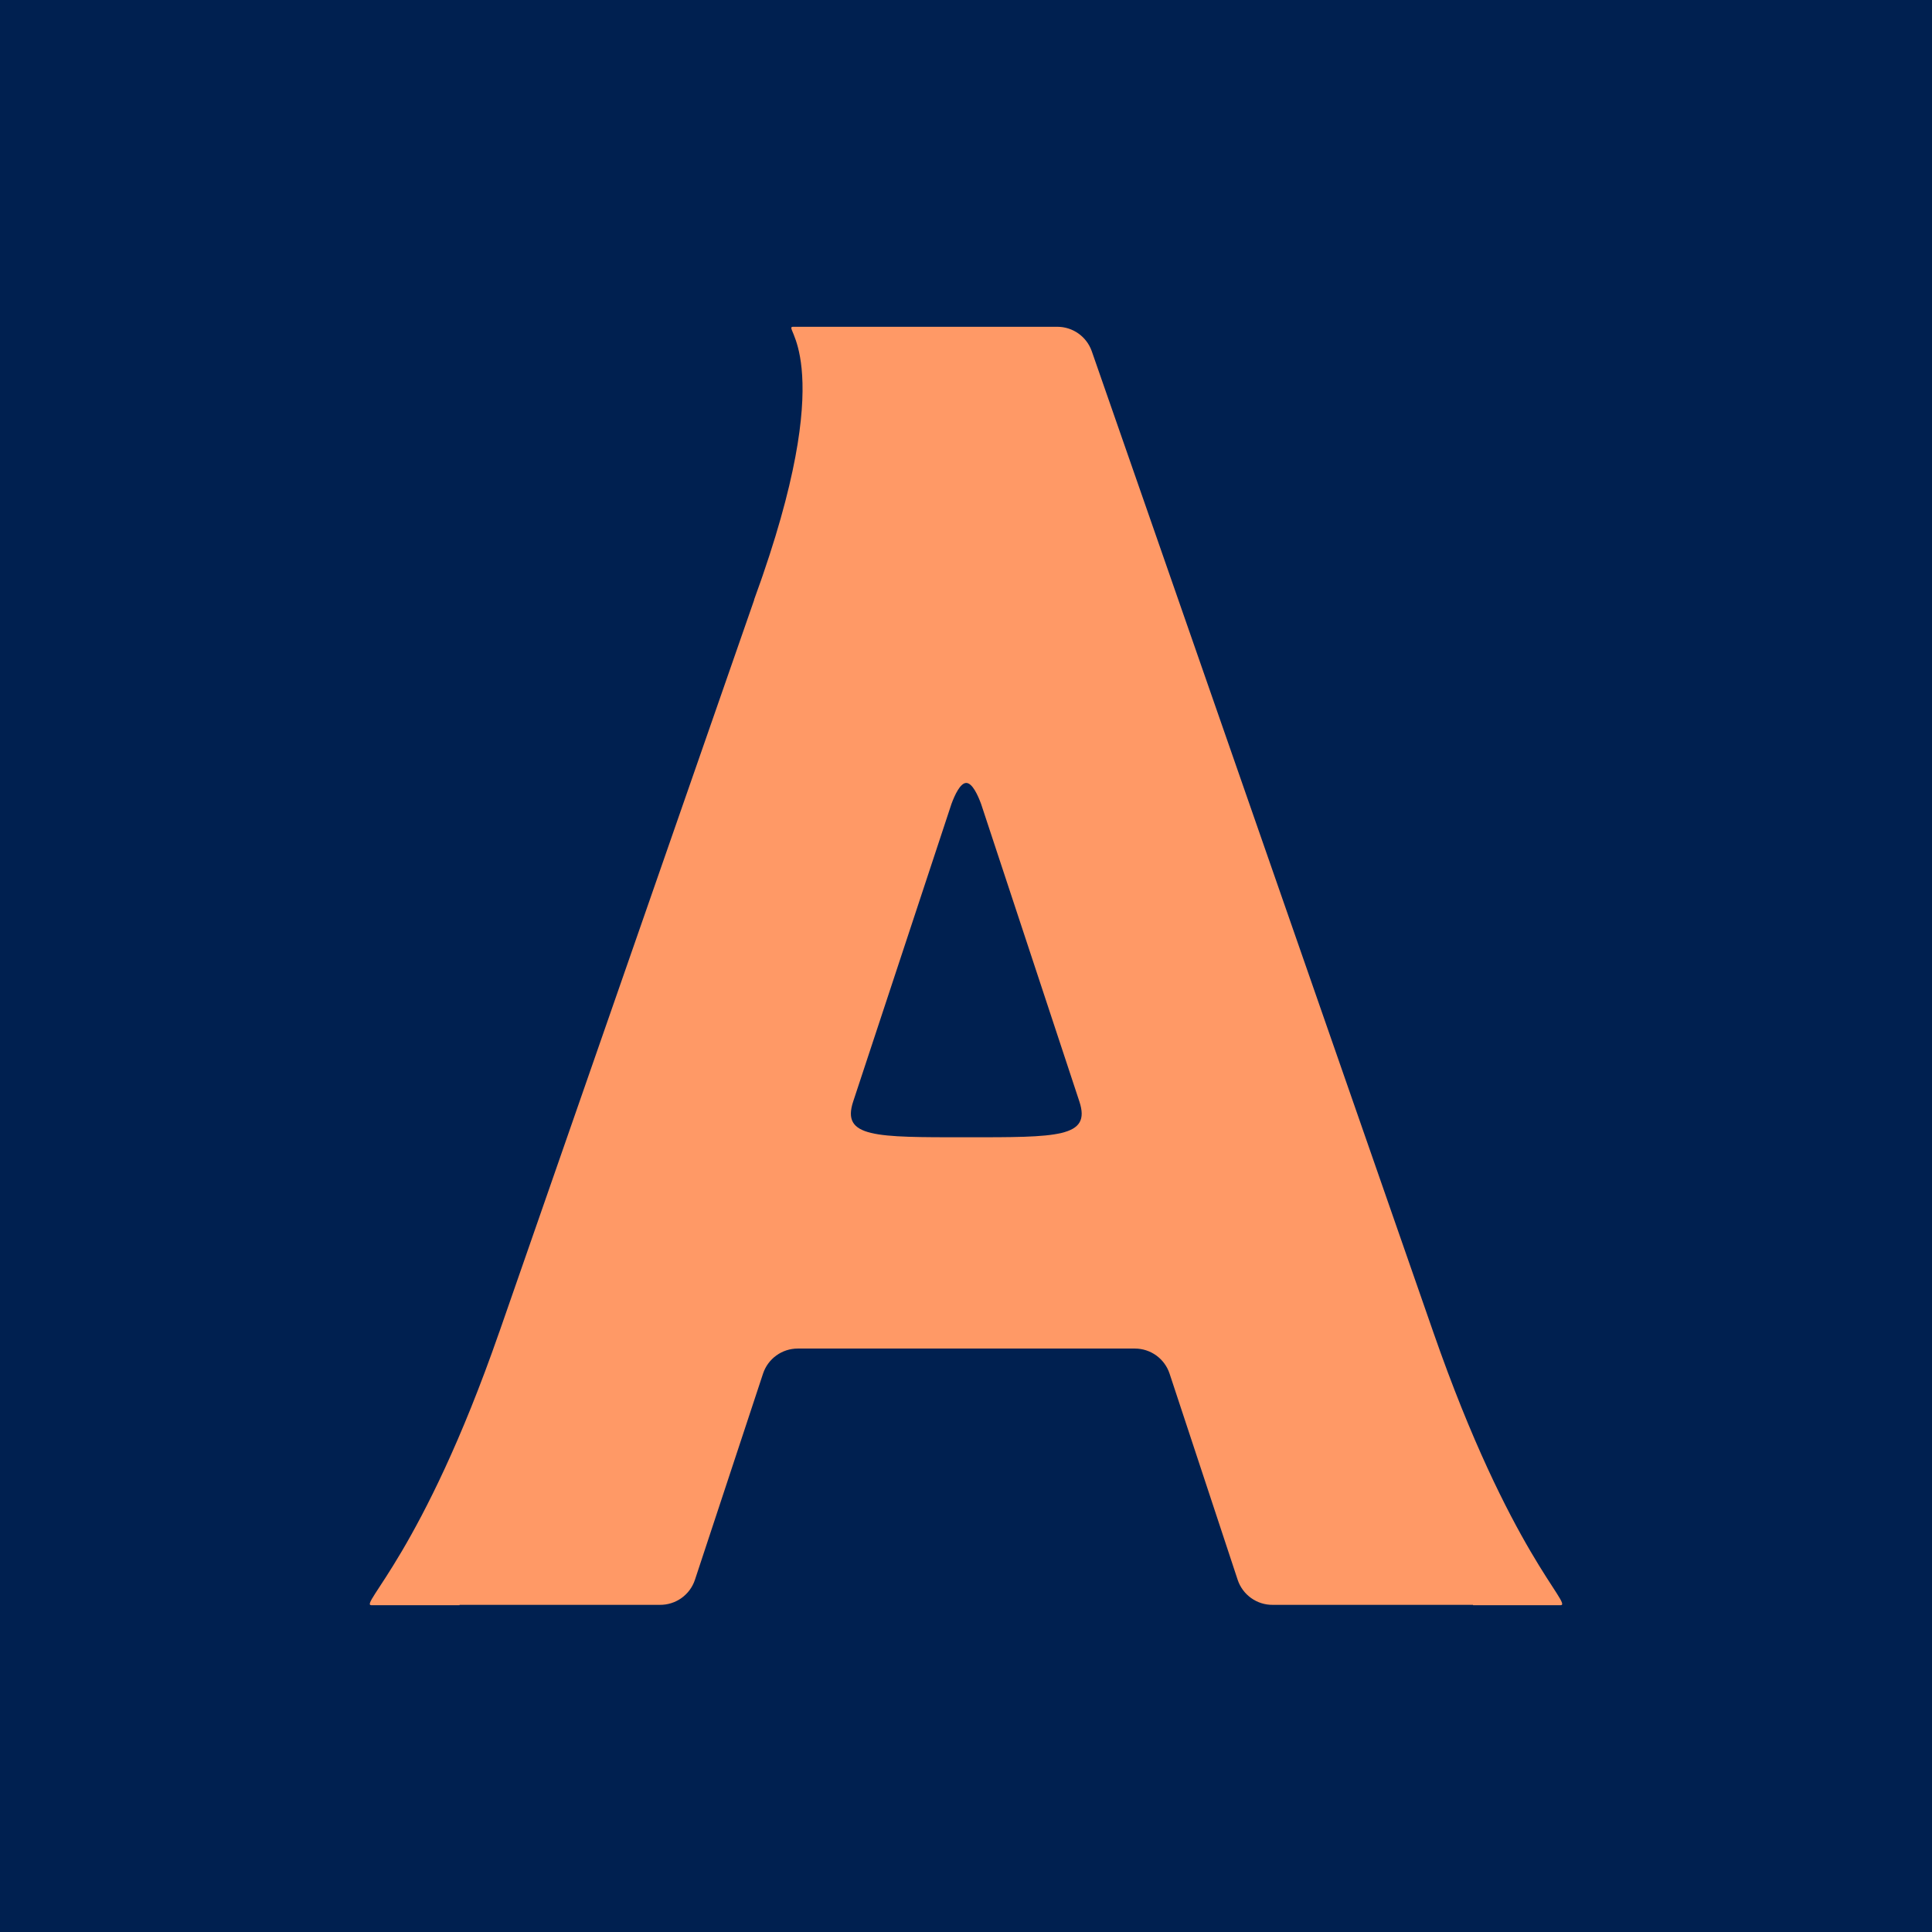
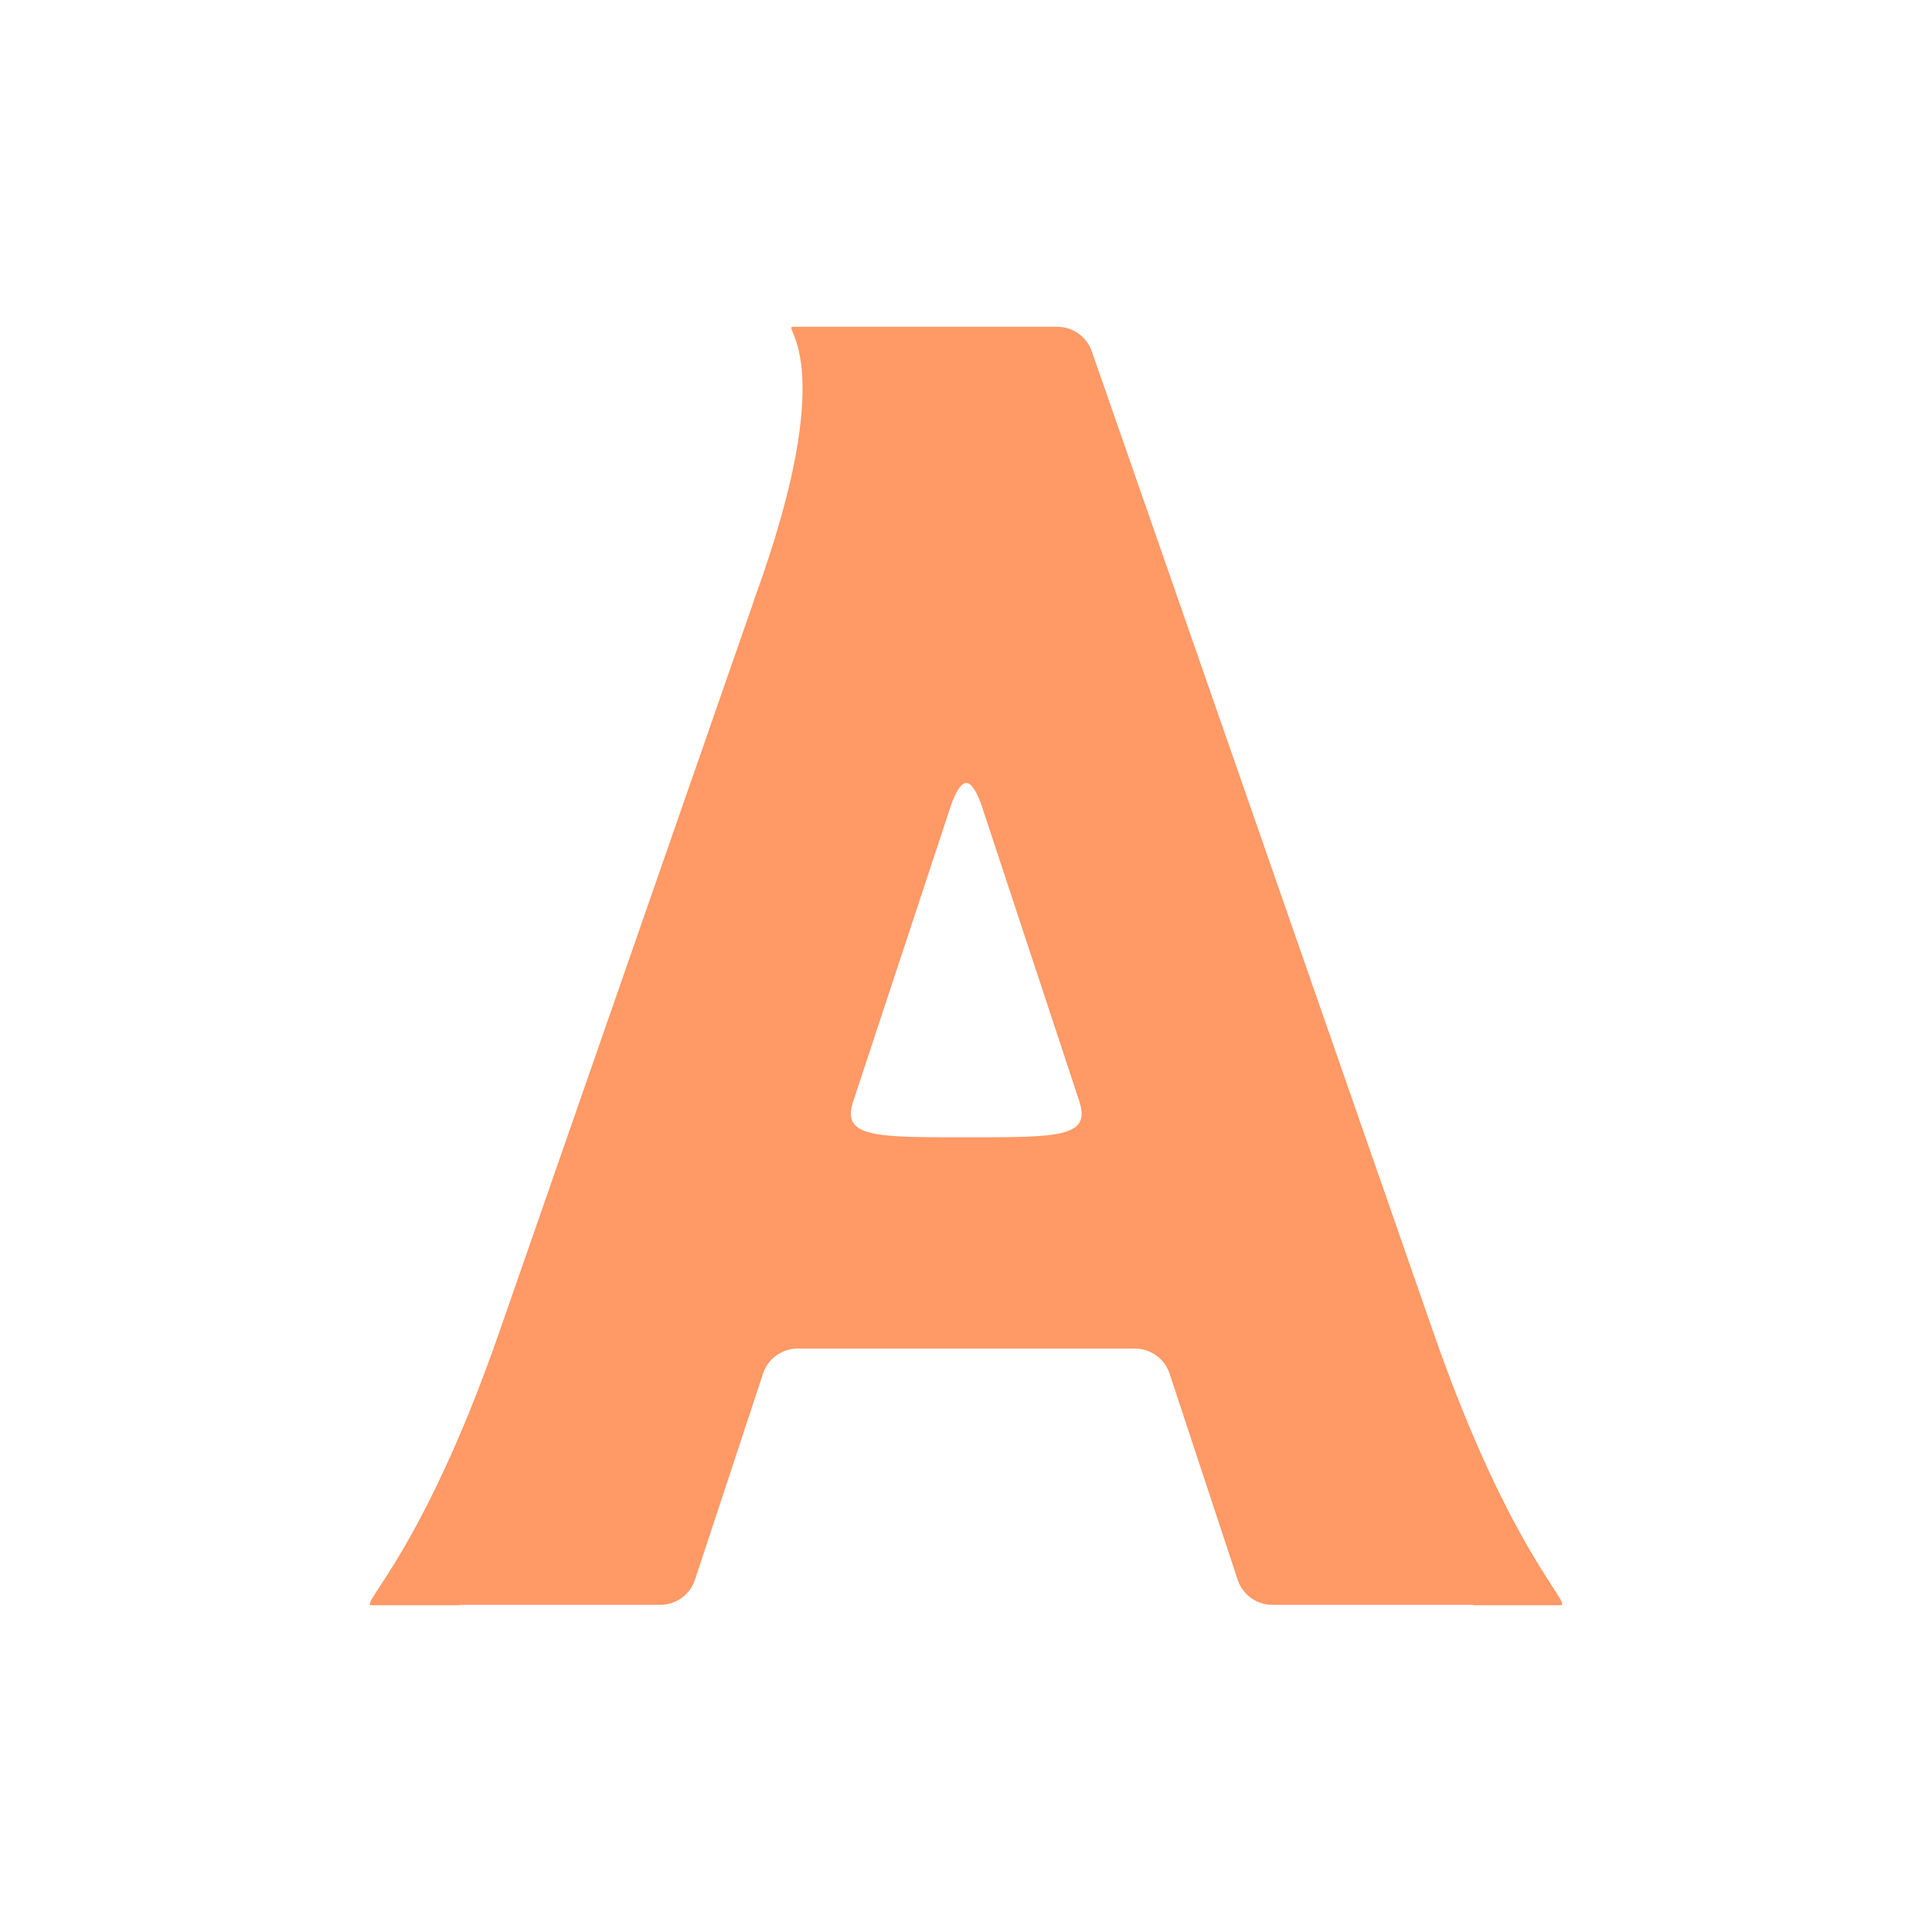
<svg xmlns="http://www.w3.org/2000/svg" version="1.1" id="Layer_1" x="0px" y="0px" width="512px" height="512px" viewBox="0 0 512 512" style="enable-background:new 0 0 512 512;" xml:space="preserve">
  <style type="text/css">
	.st0{fill:#002050;}
	.st1{fill:#FF9966;}
</style>
  <g>
-     <rect class="st0" width="512" height="512" />
-     <path class="st1" d="M379.85,353.06L289.3,92.99c-1.39-3.84-5.03-6.39-9.11-6.39h-44.31h-3.92h-21.76   c-3.33,0,11.99,7.64-8.07,65.89l-0.5,1.44c-0.57,1.64-1.16,3.3-1.79,5.01c-0.01,0.02,0.02,0.04,0.02,0.06l-67.55,194.04   c0,0.01-0.01,0.02-0.02,0.03C111.96,411.51,95,425.4,98.45,425.4h23.31l0.04-0.1c22.04,0,53.06,0,53.06,0   c4.22,0.05,7.99-2.64,9.31-6.65l18.04-54.62c1.31-3.97,5.02-6.65,9.2-6.65h89.34c4.18,0,7.89,2.68,9.2,6.65l18.04,54.62   c1.33,4.02,5.11,6.71,9.33,6.65c0,0,31.85,0,53.03,0l0.04,0.1h23.15C417,425.4,400.19,411.51,379.85,353.06   C379.85,353.06,379.85,353.06,379.85,353.06z M256.08,301.39c-24.16,0-33.13,0.09-29.98-9.47l26.05-78.88   c0.87-2.36,2.34-5.55,3.92-5.55c1.59,0,3.06,3.2,3.93,5.56l26.05,78.87C289.21,301.48,280.24,301.39,256.08,301.39z" />
+     <path class="st1" d="M379.85,353.06L289.3,92.99c-1.39-3.84-5.03-6.39-9.11-6.39h-44.31h-3.92h-21.76   c-3.33,0,11.99,7.64-8.07,65.89l-0.5,1.44c-0.57,1.64-1.16,3.3-1.79,5.01c-0.01,0.02,0.02,0.04,0.02,0.06l-67.55,194.04   C111.96,411.51,95,425.4,98.45,425.4h23.31l0.04-0.1c22.04,0,53.06,0,53.06,0   c4.22,0.05,7.99-2.64,9.31-6.65l18.04-54.62c1.31-3.97,5.02-6.65,9.2-6.65h89.34c4.18,0,7.89,2.68,9.2,6.65l18.04,54.62   c1.33,4.02,5.11,6.71,9.33,6.65c0,0,31.85,0,53.03,0l0.04,0.1h23.15C417,425.4,400.19,411.51,379.85,353.06   C379.85,353.06,379.85,353.06,379.85,353.06z M256.08,301.39c-24.16,0-33.13,0.09-29.98-9.47l26.05-78.88   c0.87-2.36,2.34-5.55,3.92-5.55c1.59,0,3.06,3.2,3.93,5.56l26.05,78.87C289.21,301.48,280.24,301.39,256.08,301.39z" />
  </g>
</svg>